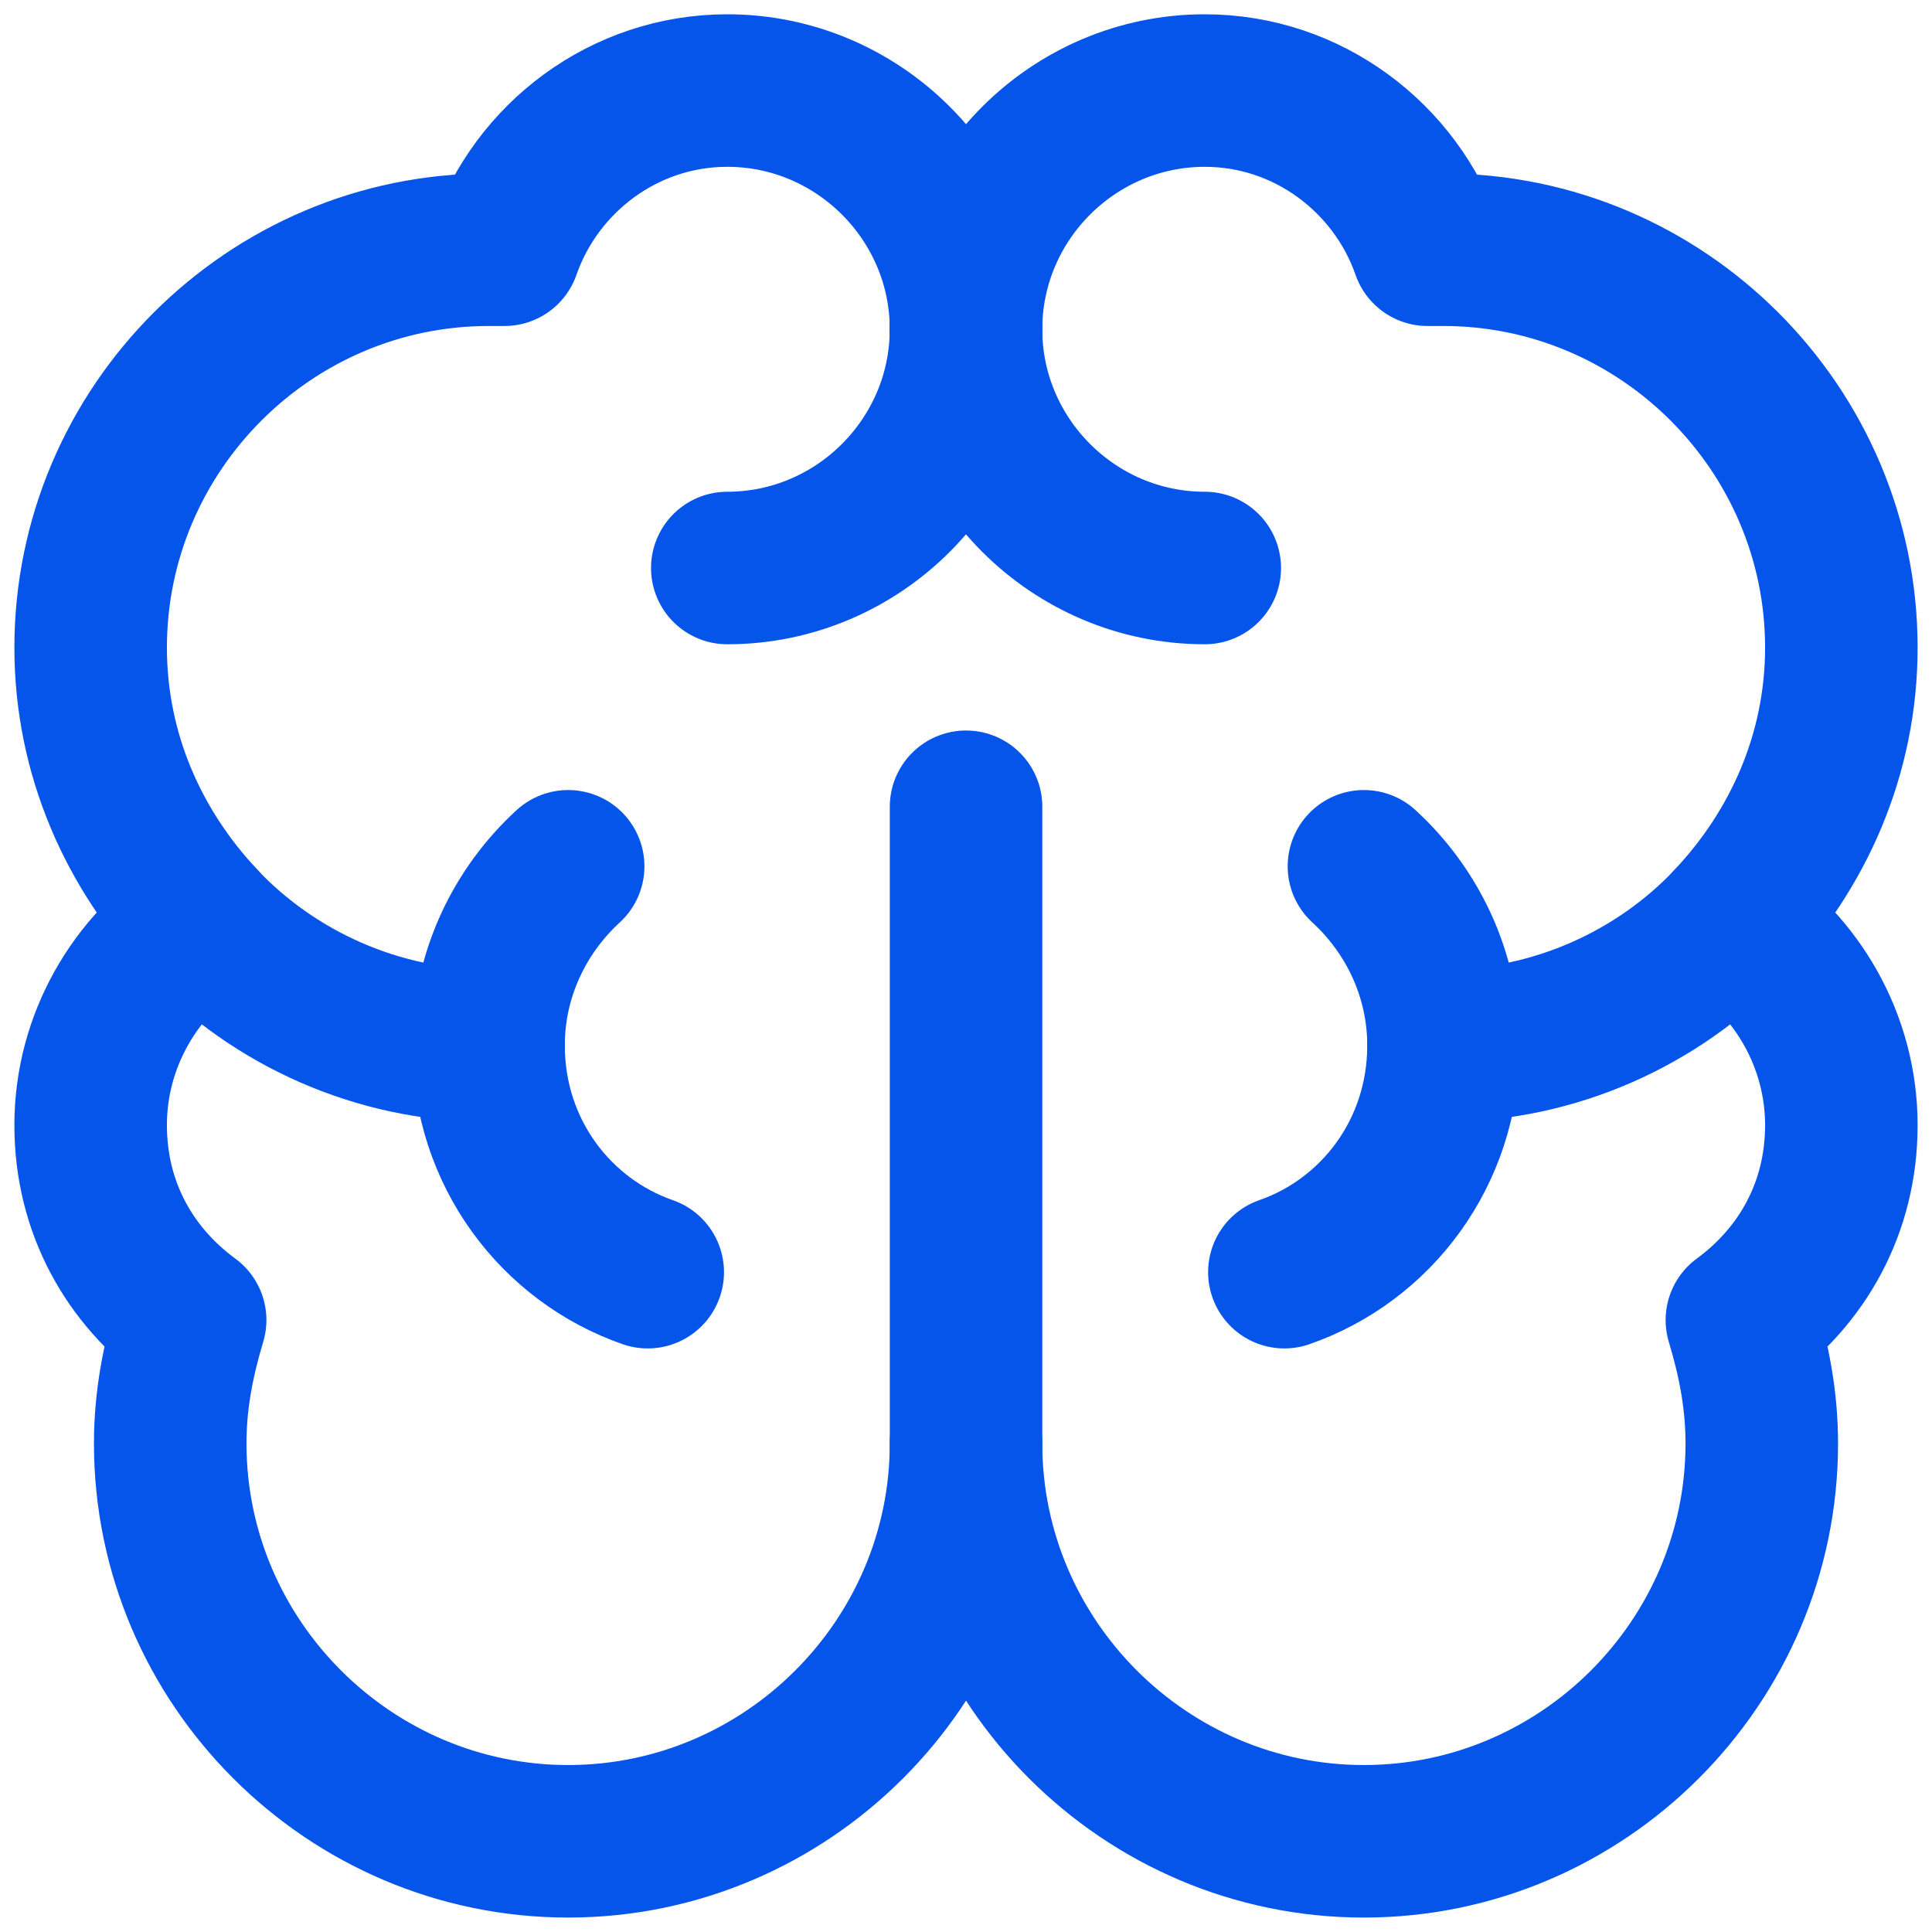
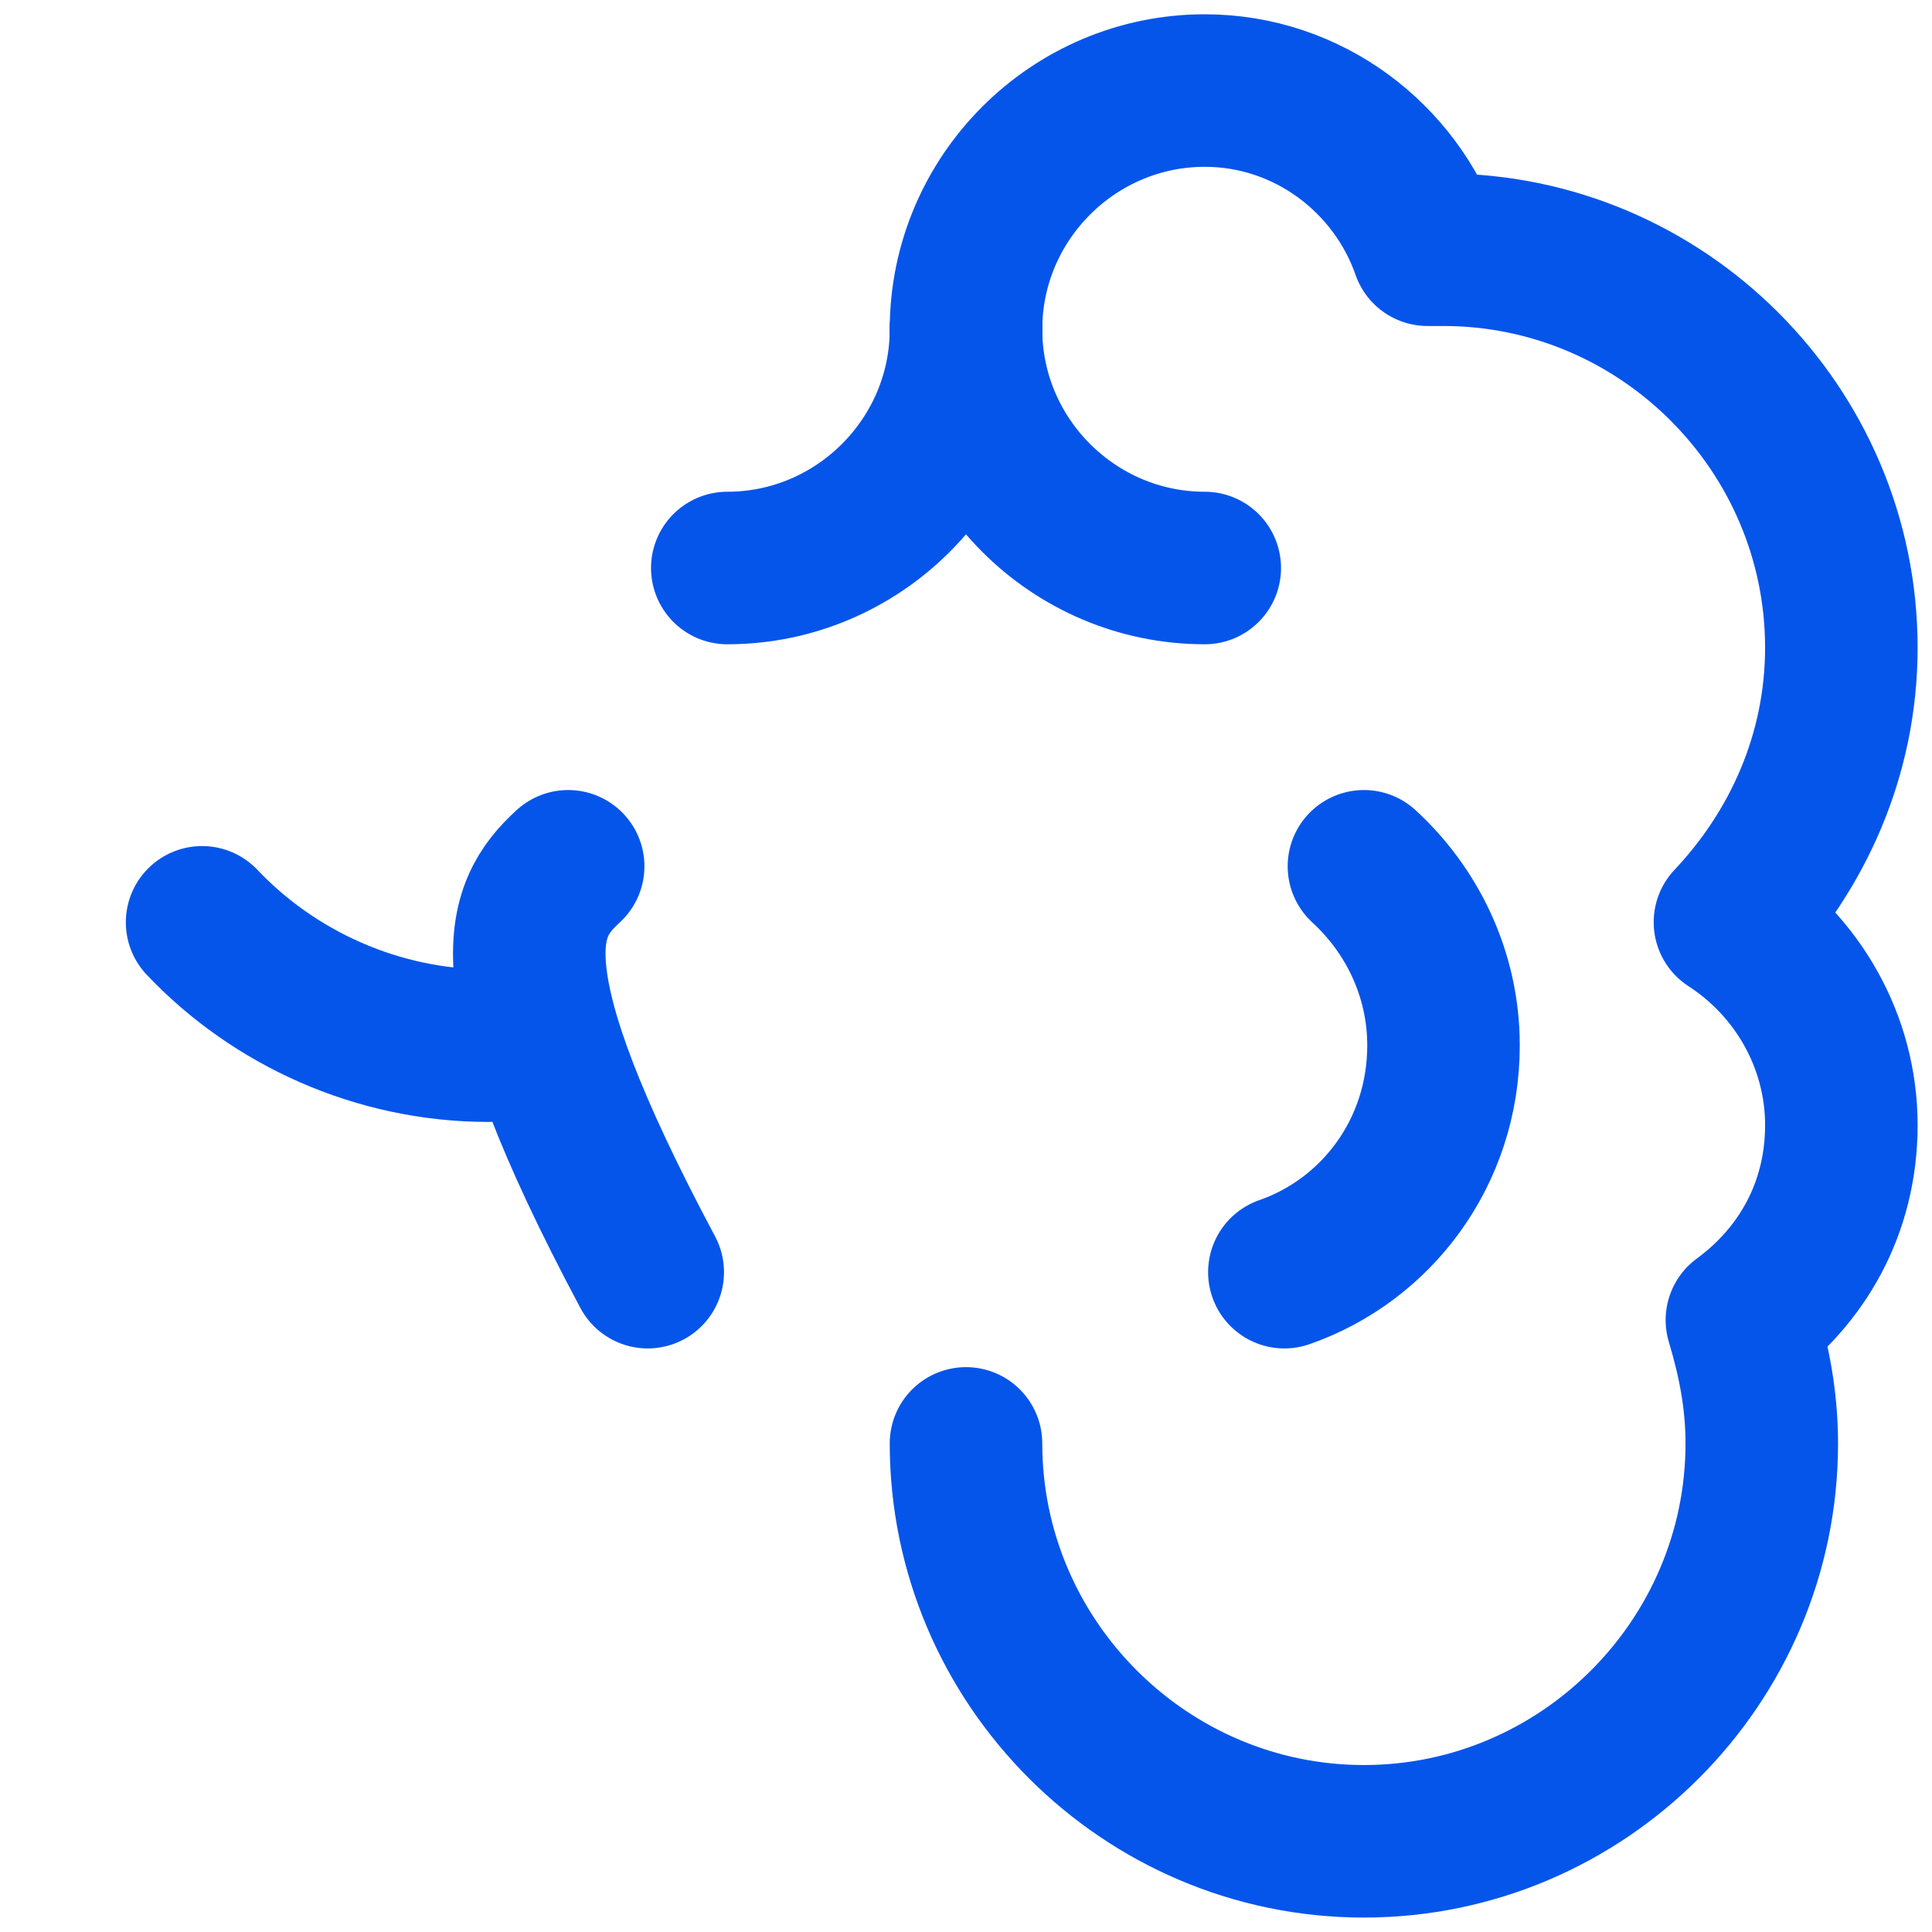
<svg xmlns="http://www.w3.org/2000/svg" width="38" height="38" viewBox="0 0 38 38" fill="none">
-   <path d="M19.001 6.477C19.001 3.894 16.888 1.781 14.305 1.781C12.27 1.781 10.548 3.112 9.922 4.912H9.609C5.305 4.912 1.783 8.433 1.783 12.738C1.783 14.851 2.644 16.729 3.975 18.138C2.644 18.999 1.783 20.486 1.783 22.129C1.783 23.773 2.566 25.103 3.74 25.964C3.505 26.747 3.348 27.529 3.348 28.39C3.348 32.694 6.87 36.216 11.175 36.216C15.479 36.216 19.001 32.694 19.001 28.39V15.868" stroke="#0555EB" stroke-width="3" stroke-linecap="round" stroke-linejoin="round" />
  <path d="M19 6.477C19 3.894 21.113 1.781 23.696 1.781C25.73 1.781 27.452 3.112 28.078 4.912H28.391C32.696 4.912 36.217 8.433 36.217 12.738C36.217 14.851 35.356 16.729 34.026 18.138C35.356 18.999 36.217 20.486 36.217 22.129C36.217 23.773 35.435 25.103 34.261 25.964C34.496 26.747 34.652 27.529 34.652 28.39C34.652 32.694 31.13 36.216 26.826 36.216C22.522 36.216 19 32.694 19 28.39" stroke="#0555EB" stroke-width="3" stroke-linecap="round" stroke-linejoin="round" />
  <path d="M9.609 20.567C7.418 20.567 5.383 19.628 3.975 18.141" stroke="#0555EB" stroke-width="3" stroke-linecap="round" stroke-linejoin="round" />
-   <path d="M28.392 20.567C30.583 20.567 32.618 19.628 34.026 18.141" stroke="#0555EB" stroke-width="3" stroke-linecap="round" stroke-linejoin="round" />
  <path d="M19 6.477C19 9.059 16.887 11.172 14.305 11.172" stroke="#0555EB" stroke-width="3" stroke-linecap="round" stroke-linejoin="round" />
  <path d="M19 6.477C19 9.059 21.113 11.172 23.696 11.172" stroke="#0555EB" stroke-width="3" stroke-linecap="round" stroke-linejoin="round" />
-   <path d="M12.74 25.022C10.94 24.396 9.609 22.674 9.609 20.561C9.609 19.152 10.236 17.9 11.175 17.039" stroke="#0555EB" stroke-width="3" stroke-linecap="round" stroke-linejoin="round" />
+   <path d="M12.74 25.022C9.609 19.152 10.236 17.9 11.175 17.039" stroke="#0555EB" stroke-width="3" stroke-linecap="round" stroke-linejoin="round" />
  <path d="M25.262 25.022C27.062 24.396 28.392 22.674 28.392 20.561C28.392 19.152 27.766 17.9 26.827 17.039" stroke="#0555EB" stroke-width="3" stroke-linecap="round" stroke-linejoin="round" />
</svg>